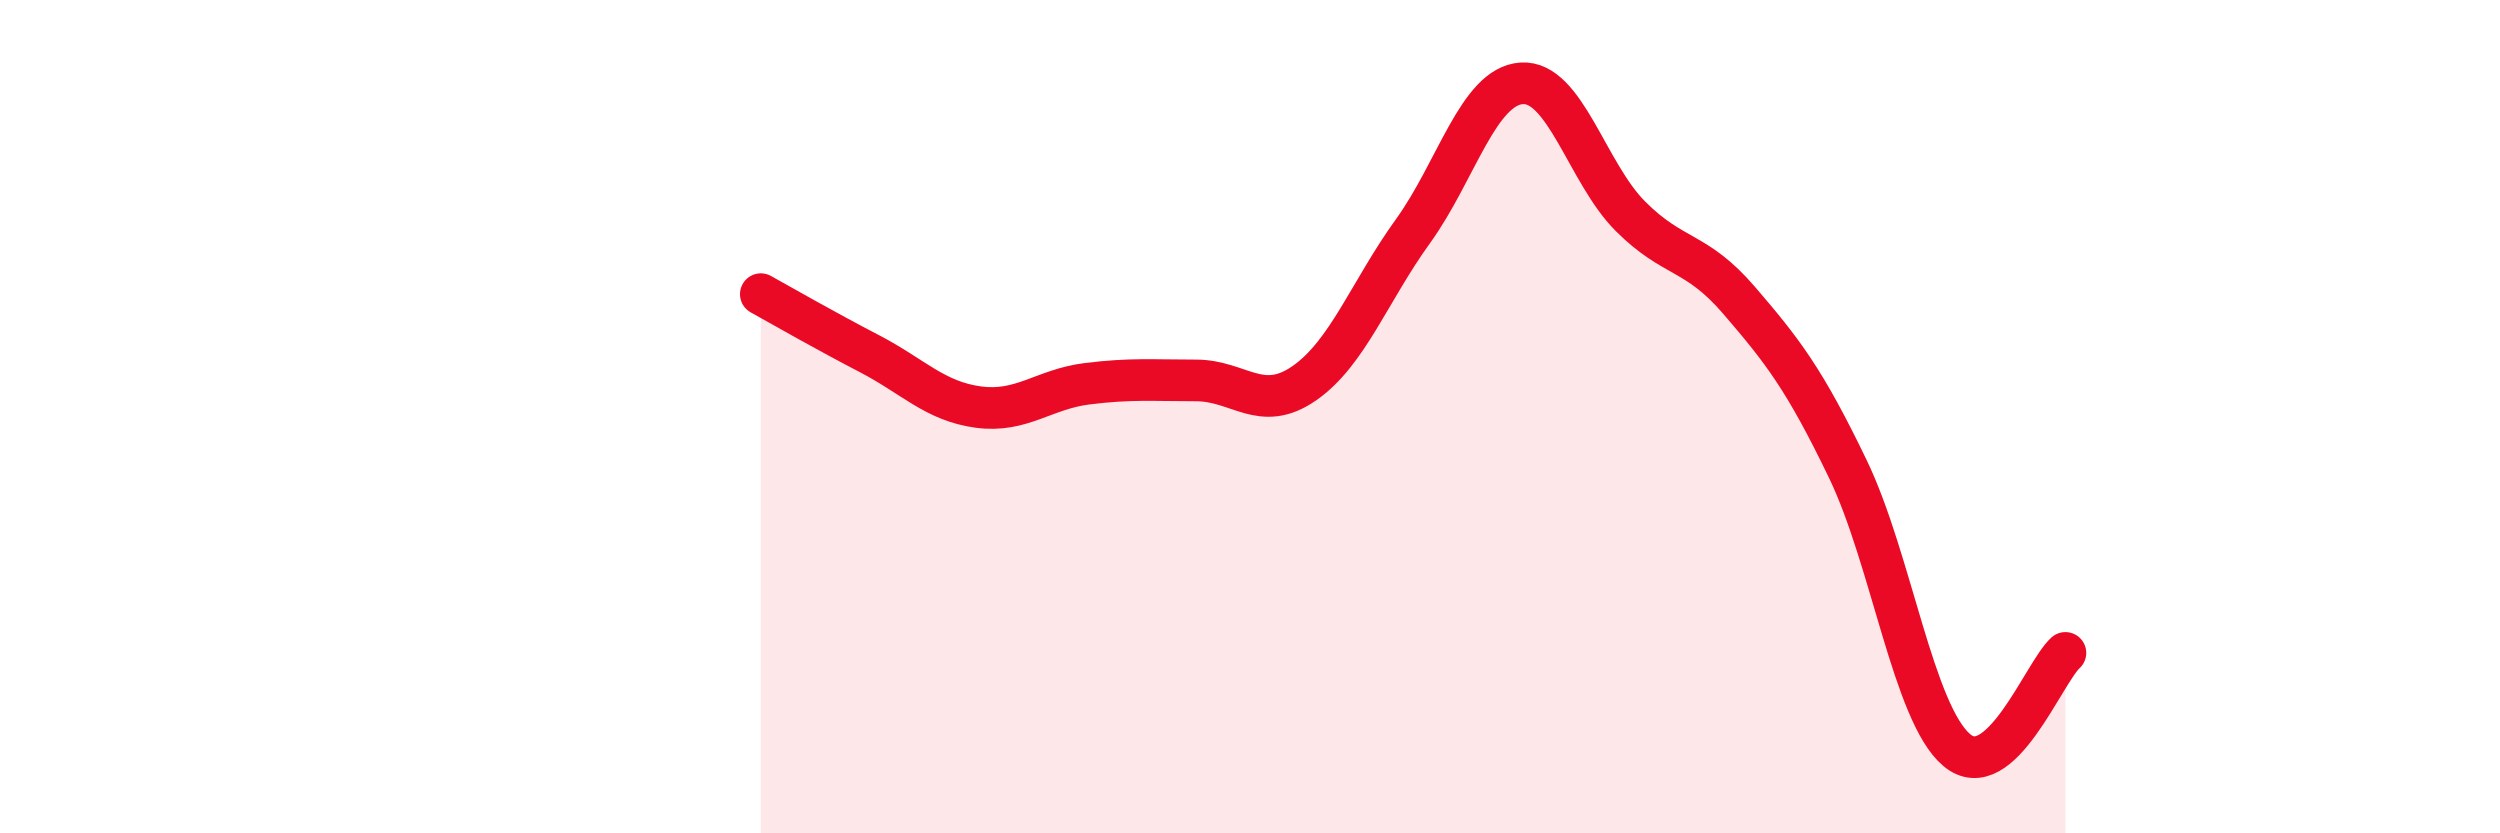
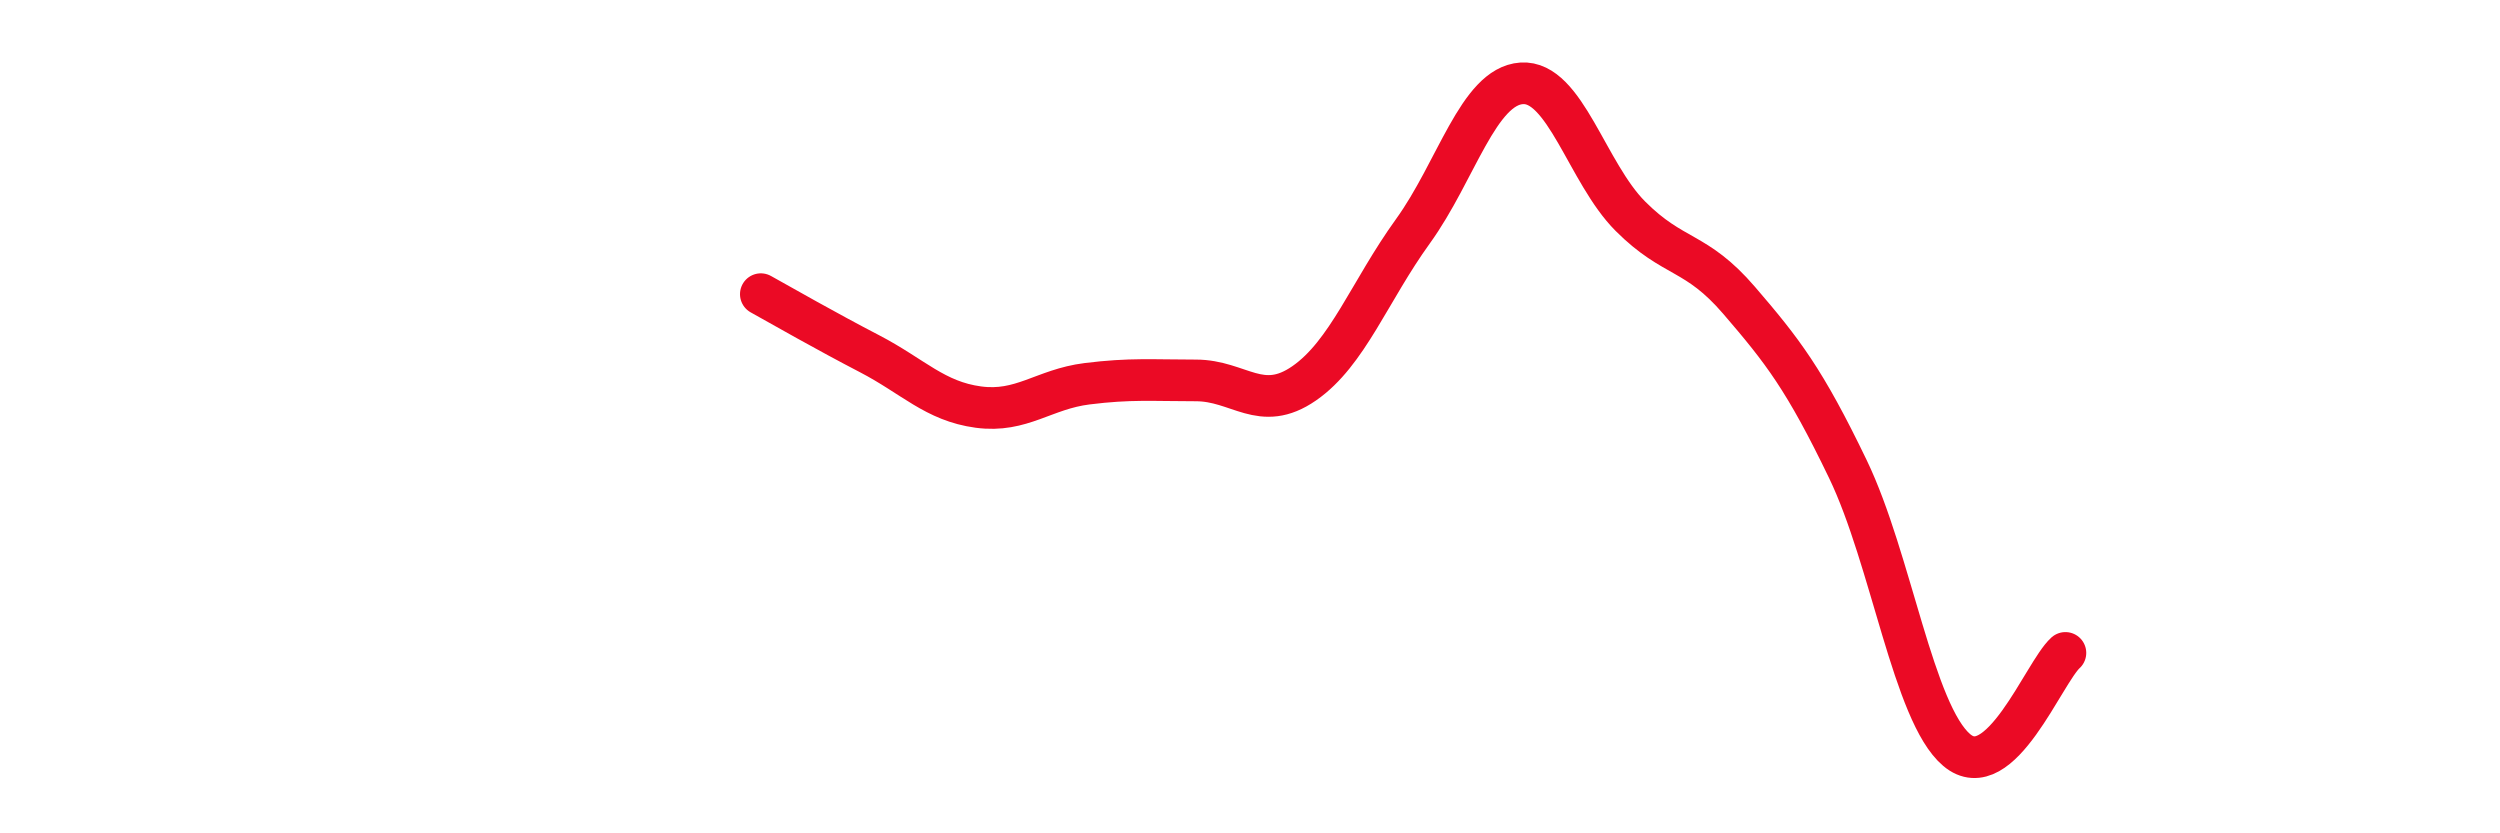
<svg xmlns="http://www.w3.org/2000/svg" width="60" height="20" viewBox="0 0 60 20">
-   <path d="M 18.26,7.06 C 18.78,7.35 19.83,7.95 20.87,8.49 C 21.91,9.03 22.44,9.63 23.48,9.77 C 24.52,9.91 25.05,9.34 26.09,9.21 C 27.13,9.08 27.66,9.13 28.7,9.13 C 29.74,9.13 30.26,9.92 31.3,9.2 C 32.34,8.48 32.87,6.99 33.91,5.55 C 34.95,4.11 35.48,2.07 36.52,2 C 37.56,1.93 38.09,4.15 39.13,5.19 C 40.17,6.23 40.7,6 41.74,7.21 C 42.78,8.42 43.31,9.1 44.35,11.26 C 45.39,13.42 45.92,17.12 46.96,18 C 48,18.88 49.05,16.14 49.57,15.67L49.57 20L18.26 20Z" fill="#EB0A25" opacity="0.1" stroke-linecap="round" stroke-linejoin="round" />
  <path d="M 18.26,7.06 C 18.78,7.35 19.83,7.95 20.87,8.49 C 21.91,9.03 22.44,9.63 23.48,9.77 C 24.52,9.91 25.05,9.34 26.09,9.21 C 27.13,9.08 27.66,9.13 28.7,9.13 C 29.74,9.13 30.26,9.92 31.3,9.2 C 32.34,8.48 32.87,6.99 33.91,5.55 C 34.95,4.11 35.48,2.07 36.52,2 C 37.56,1.93 38.09,4.15 39.13,5.19 C 40.17,6.23 40.7,6 41.74,7.21 C 42.78,8.42 43.31,9.1 44.35,11.26 C 45.39,13.42 45.92,17.12 46.96,18 C 48,18.88 49.05,16.14 49.57,15.67" stroke="#EB0A25" stroke-width="1" fill="none" stroke-linecap="round" stroke-linejoin="round" />
</svg>